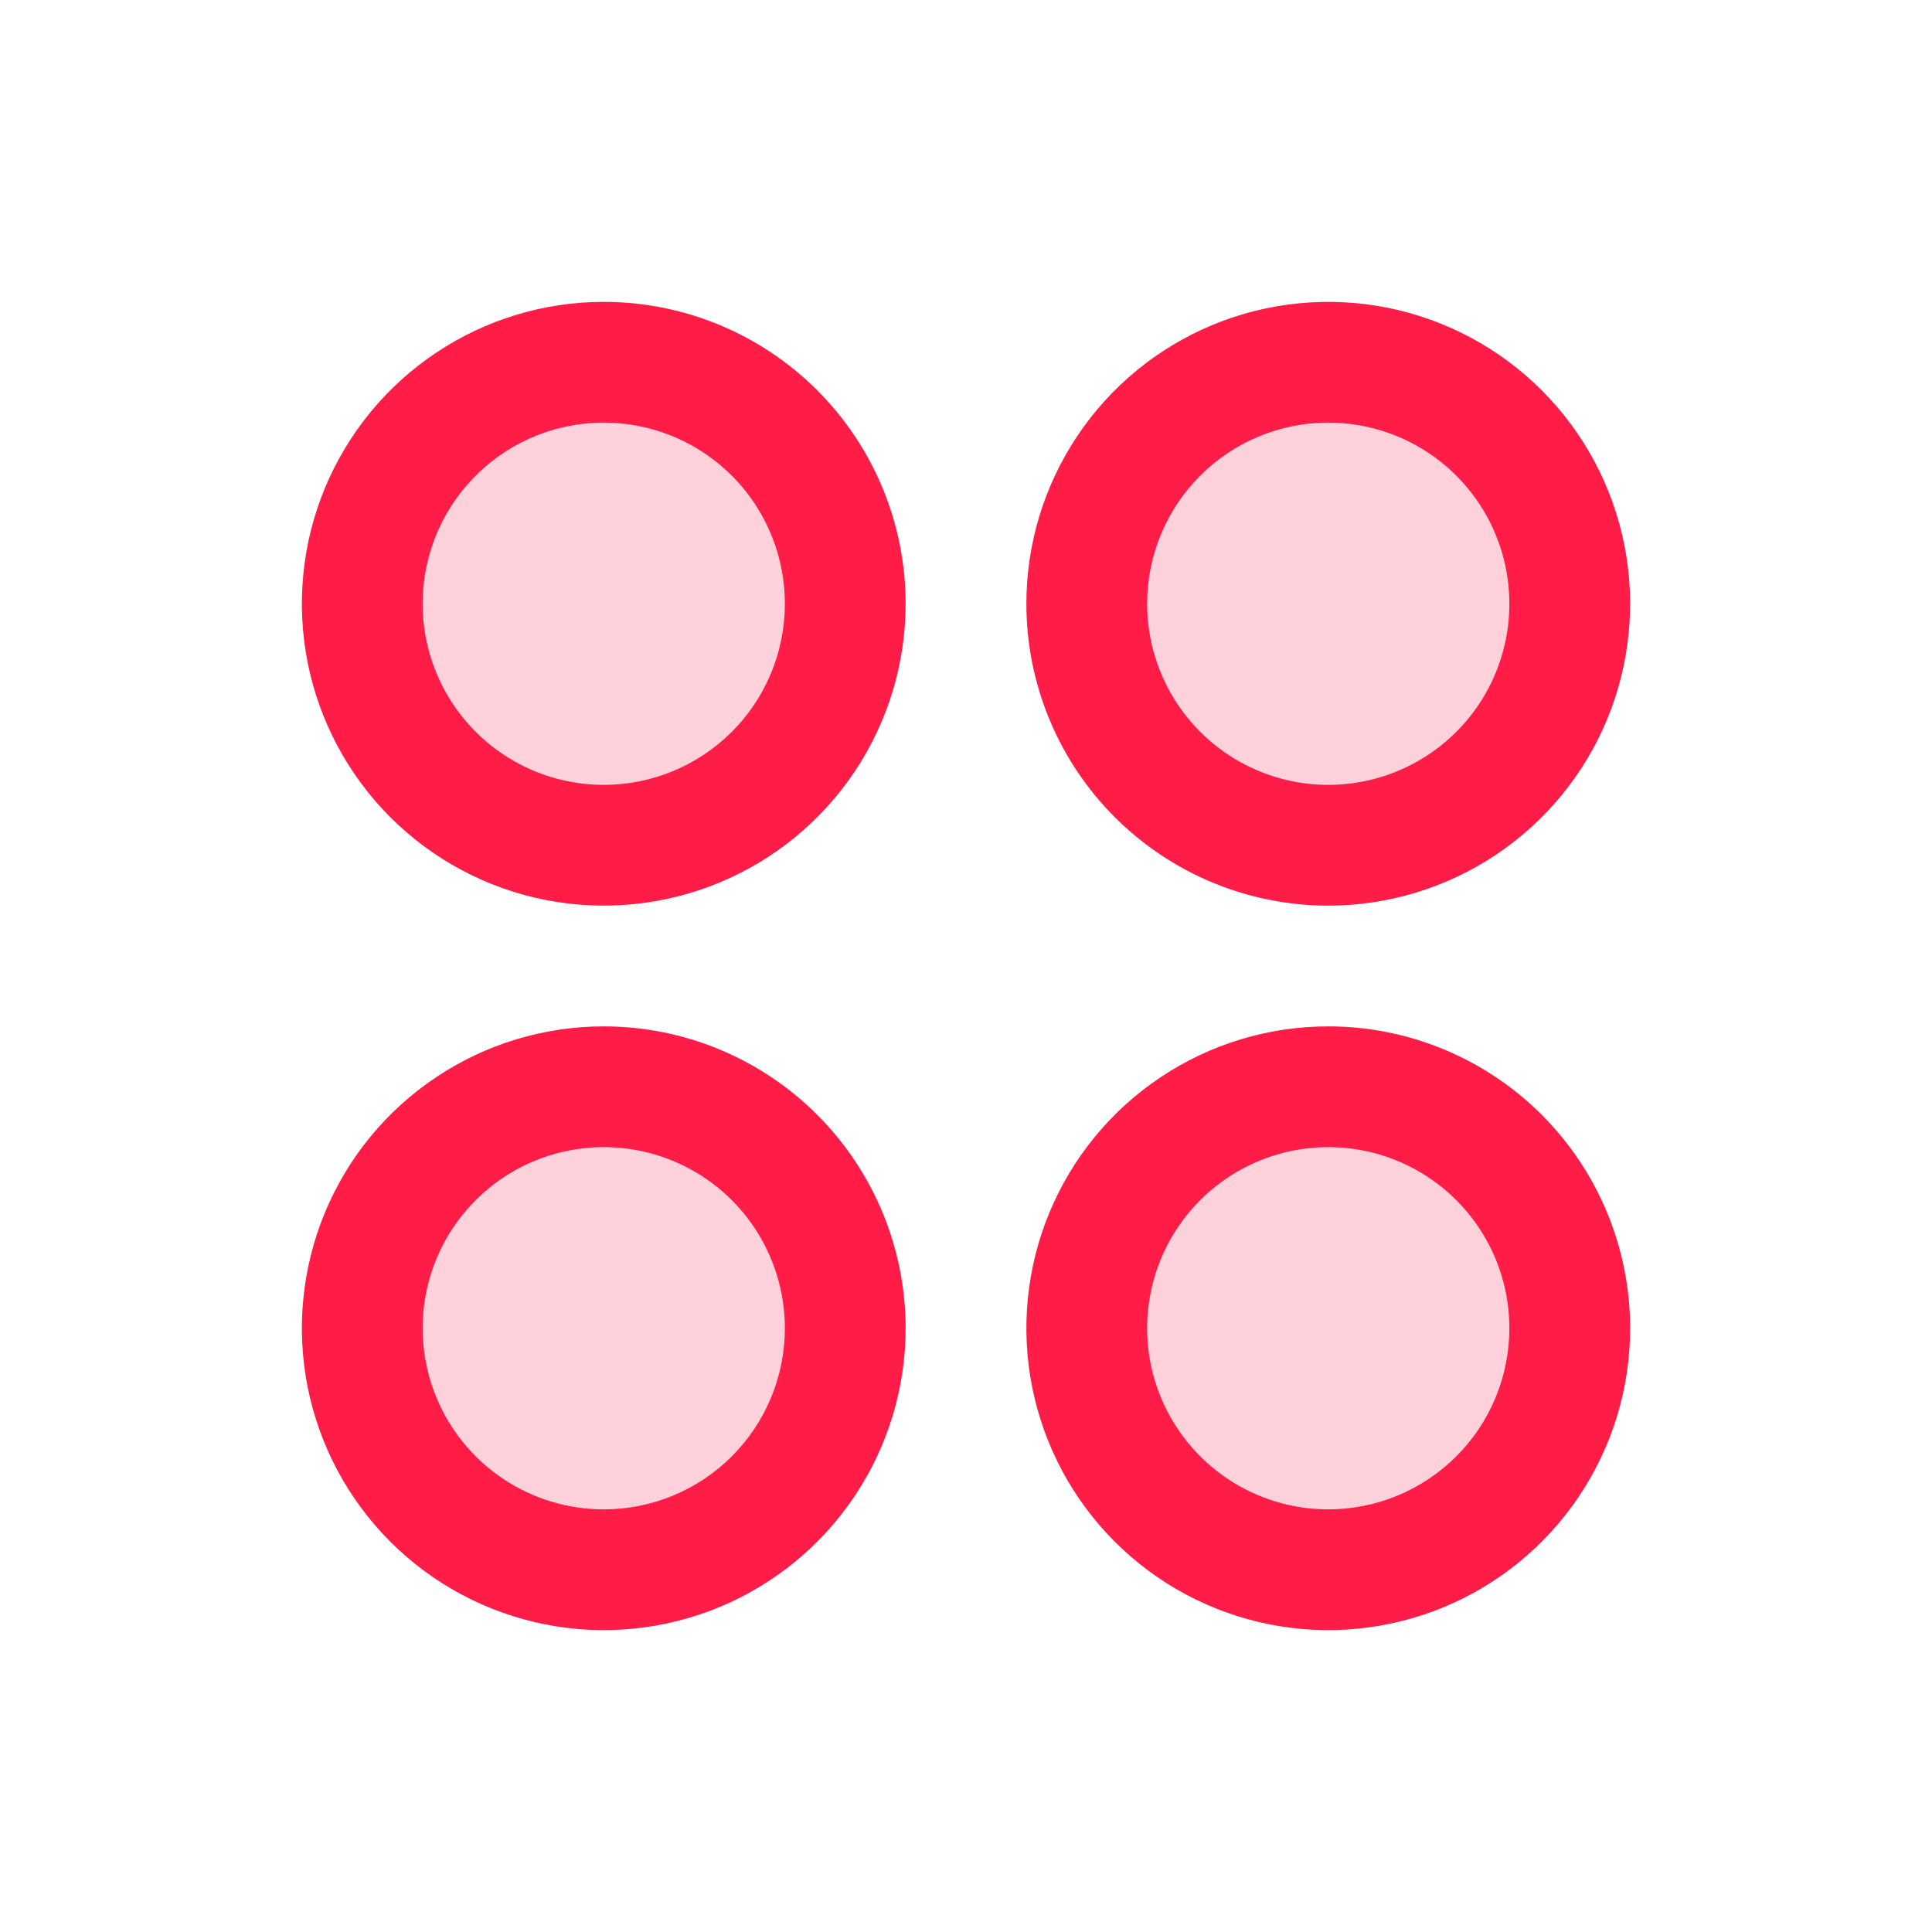
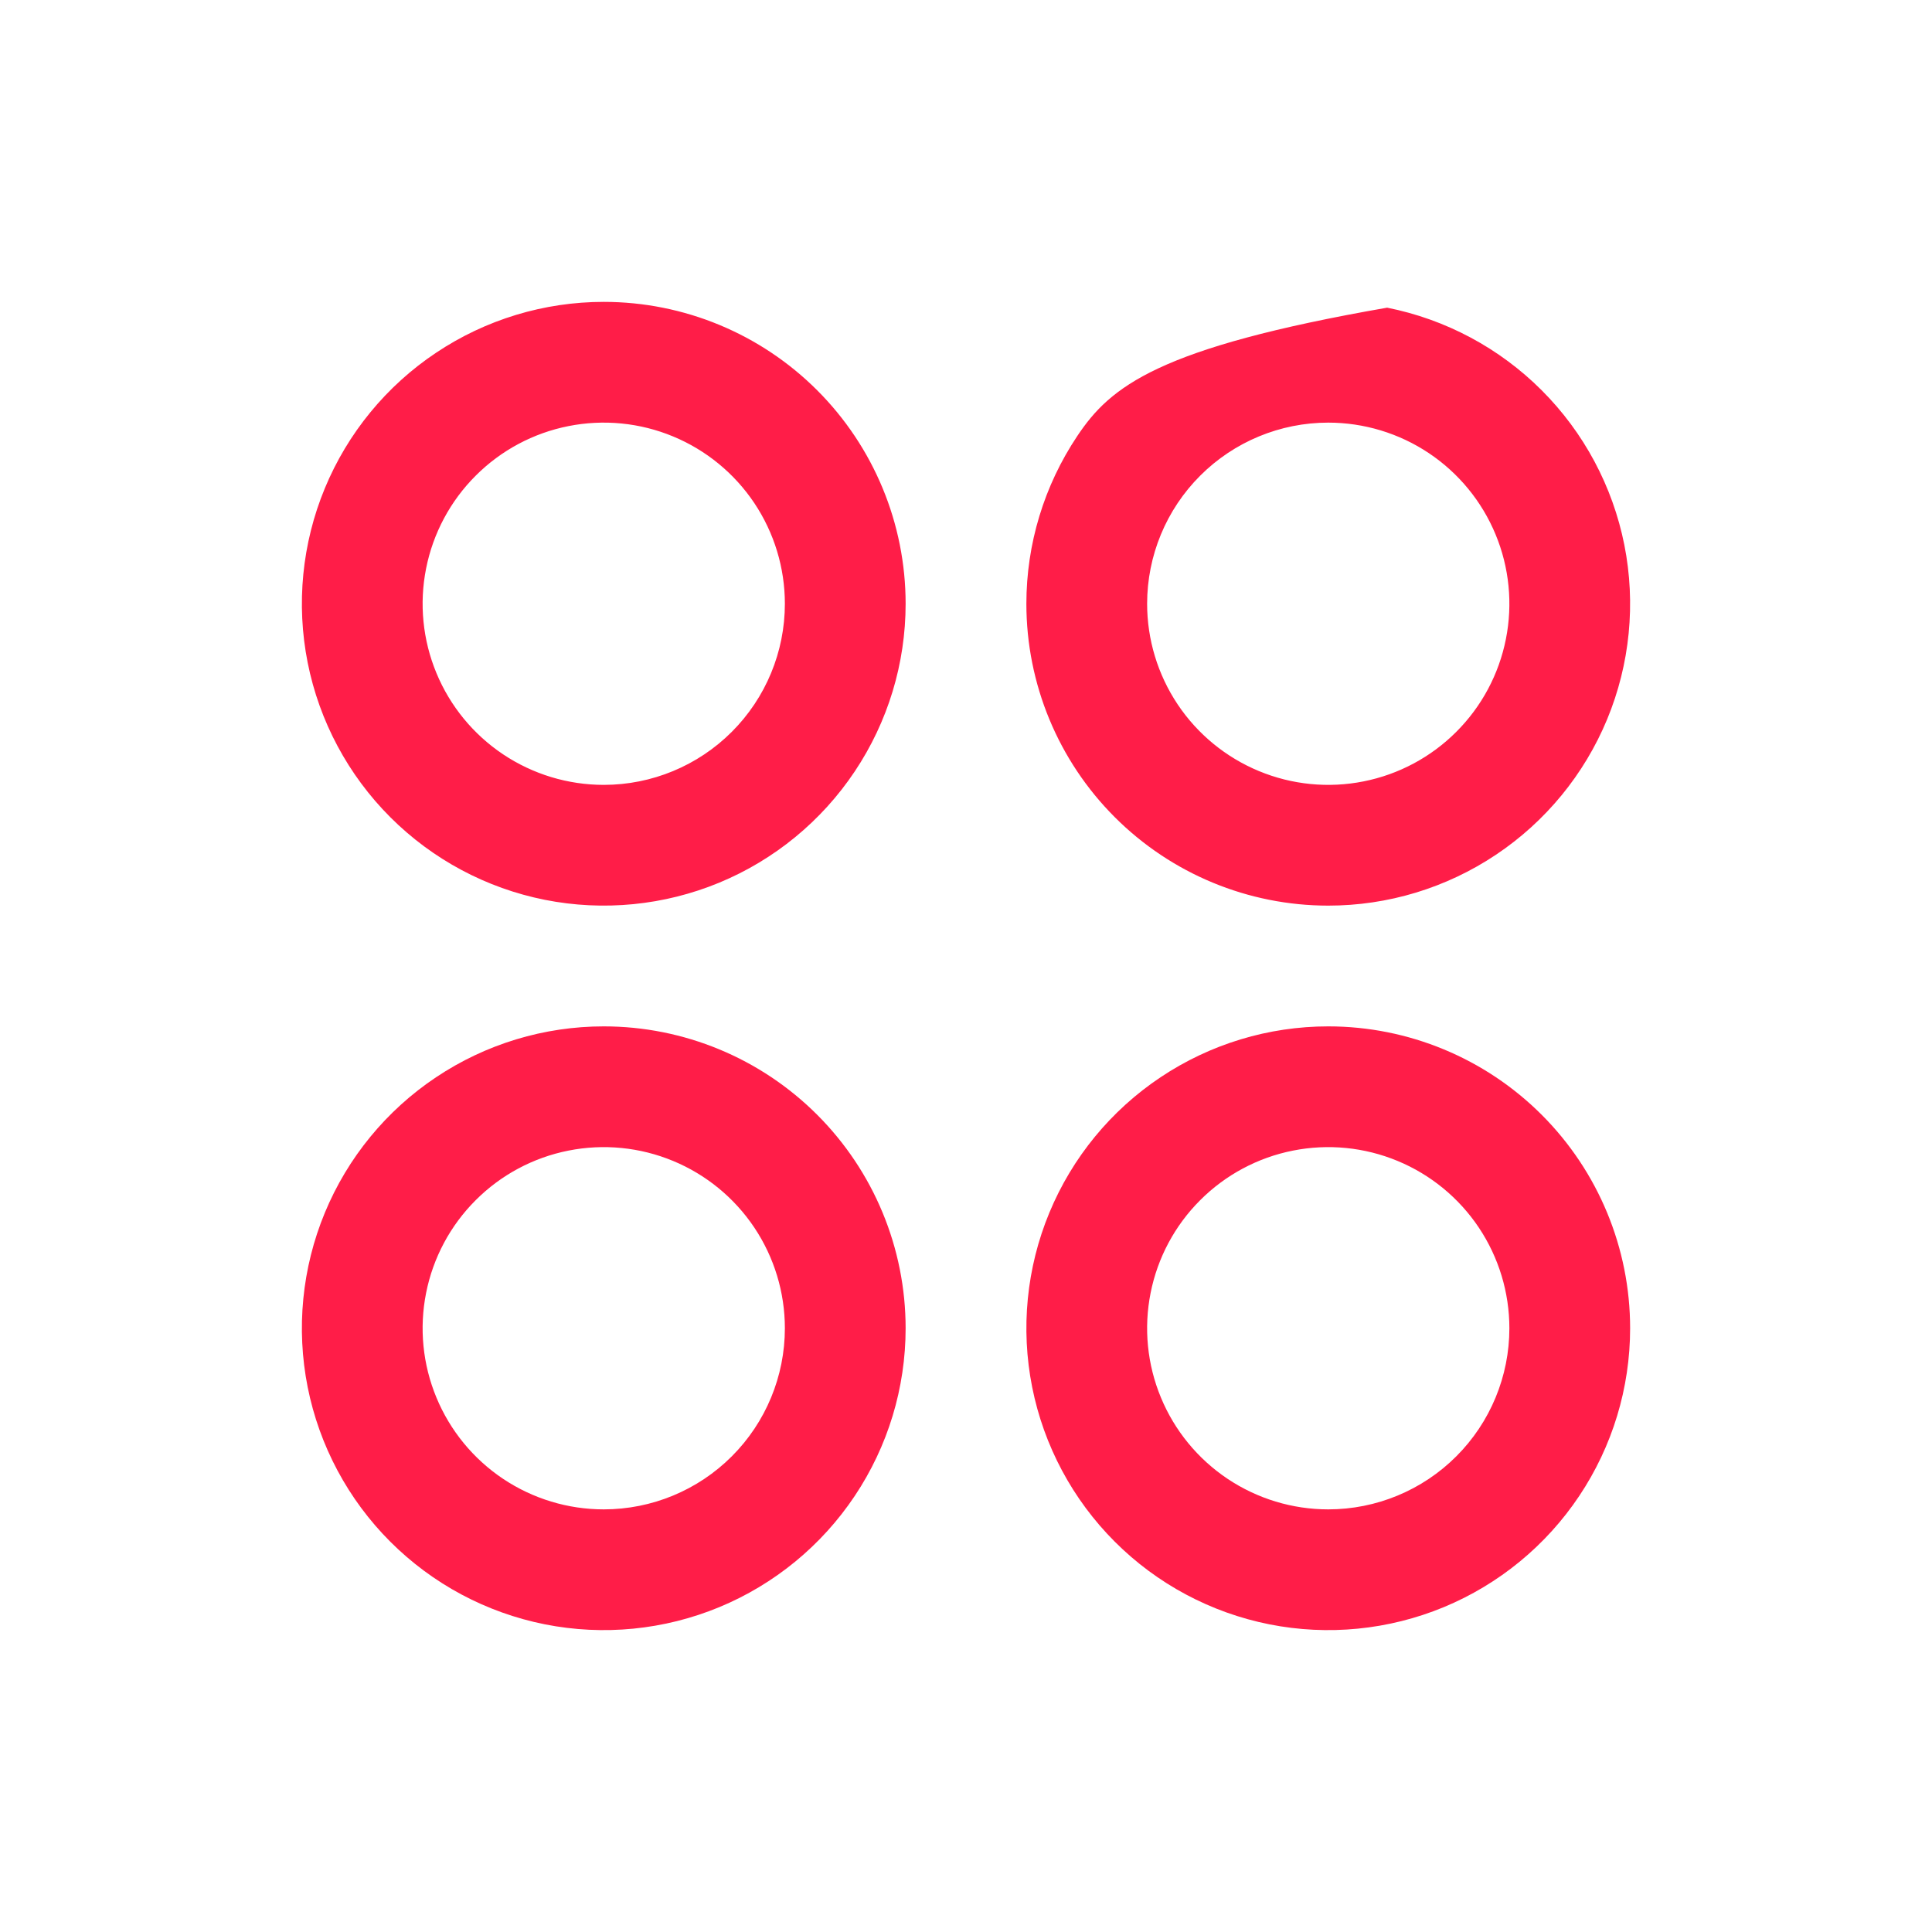
<svg xmlns="http://www.w3.org/2000/svg" width="56" height="56" viewBox="0 0 56 56" fill="none">
-   <path opacity="0.2" d="M24.5 17.5C24.5 18.884 24.09 20.238 23.32 21.389C22.551 22.54 21.458 23.437 20.179 23.967C18.9 24.497 17.492 24.636 16.134 24.366C14.777 24.095 13.529 23.429 12.55 22.45C11.571 21.471 10.905 20.224 10.634 18.866C10.364 17.508 10.503 16.1 11.033 14.821C11.563 13.542 12.46 12.449 13.611 11.68C14.762 10.911 16.116 10.5 17.5 10.5C19.357 10.5 21.137 11.238 22.45 12.55C23.762 13.863 24.5 15.643 24.5 17.5ZM38.5 24.5C39.885 24.5 41.238 24.09 42.389 23.32C43.54 22.551 44.437 21.458 44.967 20.179C45.497 18.9 45.636 17.492 45.365 16.134C45.095 14.777 44.429 13.529 43.45 12.55C42.471 11.571 41.224 10.905 39.866 10.634C38.508 10.364 37.1 10.503 35.821 11.033C34.542 11.563 33.449 12.46 32.68 13.611C31.91 14.762 31.5 16.116 31.5 17.5C31.5 19.357 32.237 21.137 33.55 22.45C34.863 23.762 36.644 24.5 38.5 24.5ZM17.5 31.5C16.116 31.5 14.762 31.91 13.611 32.68C12.46 33.449 11.563 34.542 11.033 35.821C10.503 37.1 10.364 38.508 10.634 39.866C10.905 41.224 11.571 42.471 12.55 43.45C13.529 44.429 14.777 45.095 16.134 45.365C17.492 45.636 18.9 45.497 20.179 44.967C21.458 44.437 22.551 43.54 23.32 42.389C24.09 41.238 24.5 39.885 24.5 38.5C24.5 36.644 23.762 34.863 22.45 33.55C21.137 32.237 19.357 31.5 17.5 31.5ZM38.5 31.5C37.115 31.5 35.762 31.91 34.611 32.68C33.46 33.449 32.563 34.542 32.033 35.821C31.503 37.1 31.364 38.508 31.634 39.866C31.905 41.224 32.571 42.471 33.55 43.45C34.529 44.429 35.776 45.095 37.134 45.365C38.492 45.636 39.9 45.497 41.179 44.967C42.458 44.437 43.551 43.54 44.32 42.389C45.09 41.238 45.5 39.885 45.5 38.5C45.5 36.644 44.763 34.863 43.45 33.55C42.137 32.237 40.356 31.5 38.5 31.5Z" fill="#FF1D48" />
-   <path d="M17.5 8.75C15.769 8.75 14.078 9.263 12.639 10.225C11.2 11.186 10.078 12.553 9.416 14.152C8.754 15.75 8.581 17.51 8.918 19.207C9.256 20.904 10.089 22.463 11.313 23.687C12.537 24.911 14.096 25.744 15.793 26.082C17.49 26.419 19.25 26.246 20.849 25.584C22.447 24.922 23.814 23.8 24.775 22.361C25.737 20.922 26.25 19.231 26.25 17.5C26.25 15.179 25.328 12.954 23.687 11.313C22.046 9.672 19.821 8.75 17.5 8.75ZM17.5 22.75C16.462 22.75 15.447 22.442 14.583 21.865C13.72 21.288 13.047 20.468 12.65 19.509C12.252 18.55 12.148 17.494 12.351 16.476C12.553 15.457 13.053 14.522 13.788 13.788C14.522 13.053 15.457 12.553 16.476 12.351C17.494 12.148 18.55 12.252 19.509 12.65C20.468 13.047 21.288 13.72 21.865 14.583C22.442 15.447 22.75 16.462 22.75 17.5C22.75 18.892 22.197 20.228 21.212 21.212C20.228 22.197 18.892 22.75 17.5 22.75ZM38.5 26.25C40.231 26.25 41.922 25.737 43.361 24.775C44.8 23.814 45.922 22.447 46.584 20.849C47.246 19.25 47.419 17.49 47.082 15.793C46.744 14.096 45.911 12.537 44.687 11.313C43.464 10.089 41.904 9.256 40.207 8.918C38.51 8.581 36.75 8.754 35.151 9.416C33.553 10.078 32.186 11.2 31.225 12.639C30.263 14.078 29.75 15.769 29.75 17.5C29.75 19.821 30.672 22.046 32.313 23.687C33.954 25.328 36.179 26.25 38.5 26.25ZM38.5 12.25C39.538 12.25 40.553 12.558 41.417 13.135C42.28 13.712 42.953 14.532 43.35 15.491C43.748 16.45 43.852 17.506 43.649 18.524C43.447 19.543 42.947 20.478 42.212 21.212C41.478 21.947 40.543 22.447 39.524 22.649C38.506 22.852 37.45 22.748 36.491 22.35C35.532 21.953 34.712 21.28 34.135 20.417C33.558 19.553 33.25 18.538 33.25 17.5C33.25 16.108 33.803 14.772 34.788 13.788C35.772 12.803 37.108 12.25 38.5 12.25ZM17.5 29.75C15.769 29.75 14.078 30.263 12.639 31.225C11.2 32.186 10.078 33.553 9.416 35.151C8.754 36.75 8.581 38.51 8.918 40.207C9.256 41.904 10.089 43.464 11.313 44.687C12.537 45.911 14.096 46.744 15.793 47.082C17.49 47.419 19.25 47.246 20.849 46.584C22.447 45.922 23.814 44.8 24.775 43.361C25.737 41.922 26.25 40.231 26.25 38.5C26.25 36.179 25.328 33.954 23.687 32.313C22.046 30.672 19.821 29.75 17.5 29.75ZM17.5 43.75C16.462 43.75 15.447 43.442 14.583 42.865C13.72 42.288 13.047 41.468 12.65 40.509C12.252 39.55 12.148 38.494 12.351 37.476C12.553 36.457 13.053 35.522 13.788 34.788C14.522 34.053 15.457 33.553 16.476 33.351C17.494 33.148 18.55 33.252 19.509 33.65C20.468 34.047 21.288 34.72 21.865 35.583C22.442 36.447 22.75 37.462 22.75 38.5C22.75 39.892 22.197 41.228 21.212 42.212C20.228 43.197 18.892 43.75 17.5 43.75ZM38.5 29.75C36.769 29.75 35.078 30.263 33.639 31.225C32.2 32.186 31.078 33.553 30.416 35.151C29.754 36.75 29.581 38.51 29.918 40.207C30.256 41.904 31.089 43.464 32.313 44.687C33.536 45.911 35.096 46.744 36.793 47.082C38.49 47.419 40.25 47.246 41.849 46.584C43.447 45.922 44.814 44.8 45.775 43.361C46.737 41.922 47.25 40.231 47.25 38.5C47.25 36.179 46.328 33.954 44.687 32.313C43.046 30.672 40.821 29.75 38.5 29.75ZM38.5 43.75C37.462 43.75 36.447 43.442 35.583 42.865C34.72 42.288 34.047 41.468 33.65 40.509C33.252 39.55 33.148 38.494 33.351 37.476C33.553 36.457 34.053 35.522 34.788 34.788C35.522 34.053 36.457 33.553 37.476 33.351C38.494 33.148 39.55 33.252 40.509 33.65C41.468 34.047 42.288 34.72 42.865 35.583C43.442 36.447 43.75 37.462 43.75 38.5C43.75 39.892 43.197 41.228 42.212 42.212C41.228 43.197 39.892 43.75 38.5 43.75Z" fill="#FF1D48" />
+   <path d="M17.5 8.75C15.769 8.75 14.078 9.263 12.639 10.225C11.2 11.186 10.078 12.553 9.416 14.152C8.754 15.75 8.581 17.51 8.918 19.207C9.256 20.904 10.089 22.463 11.313 23.687C12.537 24.911 14.096 25.744 15.793 26.082C17.49 26.419 19.25 26.246 20.849 25.584C22.447 24.922 23.814 23.8 24.775 22.361C25.737 20.922 26.25 19.231 26.25 17.5C26.25 15.179 25.328 12.954 23.687 11.313C22.046 9.672 19.821 8.75 17.5 8.75ZM17.5 22.75C16.462 22.75 15.447 22.442 14.583 21.865C13.72 21.288 13.047 20.468 12.65 19.509C12.252 18.55 12.148 17.494 12.351 16.476C12.553 15.457 13.053 14.522 13.788 13.788C14.522 13.053 15.457 12.553 16.476 12.351C17.494 12.148 18.55 12.252 19.509 12.65C20.468 13.047 21.288 13.72 21.865 14.583C22.442 15.447 22.75 16.462 22.75 17.5C22.75 18.892 22.197 20.228 21.212 21.212C20.228 22.197 18.892 22.75 17.5 22.75ZM38.5 26.25C40.231 26.25 41.922 25.737 43.361 24.775C44.8 23.814 45.922 22.447 46.584 20.849C47.246 19.25 47.419 17.49 47.082 15.793C46.744 14.096 45.911 12.537 44.687 11.313C43.464 10.089 41.904 9.256 40.207 8.918C33.553 10.078 32.186 11.2 31.225 12.639C30.263 14.078 29.75 15.769 29.75 17.5C29.75 19.821 30.672 22.046 32.313 23.687C33.954 25.328 36.179 26.25 38.5 26.25ZM38.5 12.25C39.538 12.25 40.553 12.558 41.417 13.135C42.28 13.712 42.953 14.532 43.35 15.491C43.748 16.45 43.852 17.506 43.649 18.524C43.447 19.543 42.947 20.478 42.212 21.212C41.478 21.947 40.543 22.447 39.524 22.649C38.506 22.852 37.45 22.748 36.491 22.35C35.532 21.953 34.712 21.28 34.135 20.417C33.558 19.553 33.25 18.538 33.25 17.5C33.25 16.108 33.803 14.772 34.788 13.788C35.772 12.803 37.108 12.25 38.5 12.25ZM17.5 29.75C15.769 29.75 14.078 30.263 12.639 31.225C11.2 32.186 10.078 33.553 9.416 35.151C8.754 36.75 8.581 38.51 8.918 40.207C9.256 41.904 10.089 43.464 11.313 44.687C12.537 45.911 14.096 46.744 15.793 47.082C17.49 47.419 19.25 47.246 20.849 46.584C22.447 45.922 23.814 44.8 24.775 43.361C25.737 41.922 26.25 40.231 26.25 38.5C26.25 36.179 25.328 33.954 23.687 32.313C22.046 30.672 19.821 29.75 17.5 29.75ZM17.5 43.75C16.462 43.75 15.447 43.442 14.583 42.865C13.72 42.288 13.047 41.468 12.65 40.509C12.252 39.55 12.148 38.494 12.351 37.476C12.553 36.457 13.053 35.522 13.788 34.788C14.522 34.053 15.457 33.553 16.476 33.351C17.494 33.148 18.55 33.252 19.509 33.65C20.468 34.047 21.288 34.72 21.865 35.583C22.442 36.447 22.75 37.462 22.75 38.5C22.75 39.892 22.197 41.228 21.212 42.212C20.228 43.197 18.892 43.75 17.5 43.75ZM38.5 29.75C36.769 29.75 35.078 30.263 33.639 31.225C32.2 32.186 31.078 33.553 30.416 35.151C29.754 36.75 29.581 38.51 29.918 40.207C30.256 41.904 31.089 43.464 32.313 44.687C33.536 45.911 35.096 46.744 36.793 47.082C38.49 47.419 40.25 47.246 41.849 46.584C43.447 45.922 44.814 44.8 45.775 43.361C46.737 41.922 47.25 40.231 47.25 38.5C47.25 36.179 46.328 33.954 44.687 32.313C43.046 30.672 40.821 29.75 38.5 29.75ZM38.5 43.75C37.462 43.75 36.447 43.442 35.583 42.865C34.72 42.288 34.047 41.468 33.65 40.509C33.252 39.55 33.148 38.494 33.351 37.476C33.553 36.457 34.053 35.522 34.788 34.788C35.522 34.053 36.457 33.553 37.476 33.351C38.494 33.148 39.55 33.252 40.509 33.65C41.468 34.047 42.288 34.72 42.865 35.583C43.442 36.447 43.75 37.462 43.75 38.5C43.75 39.892 43.197 41.228 42.212 42.212C41.228 43.197 39.892 43.75 38.5 43.75Z" fill="#FF1D48" />
</svg>